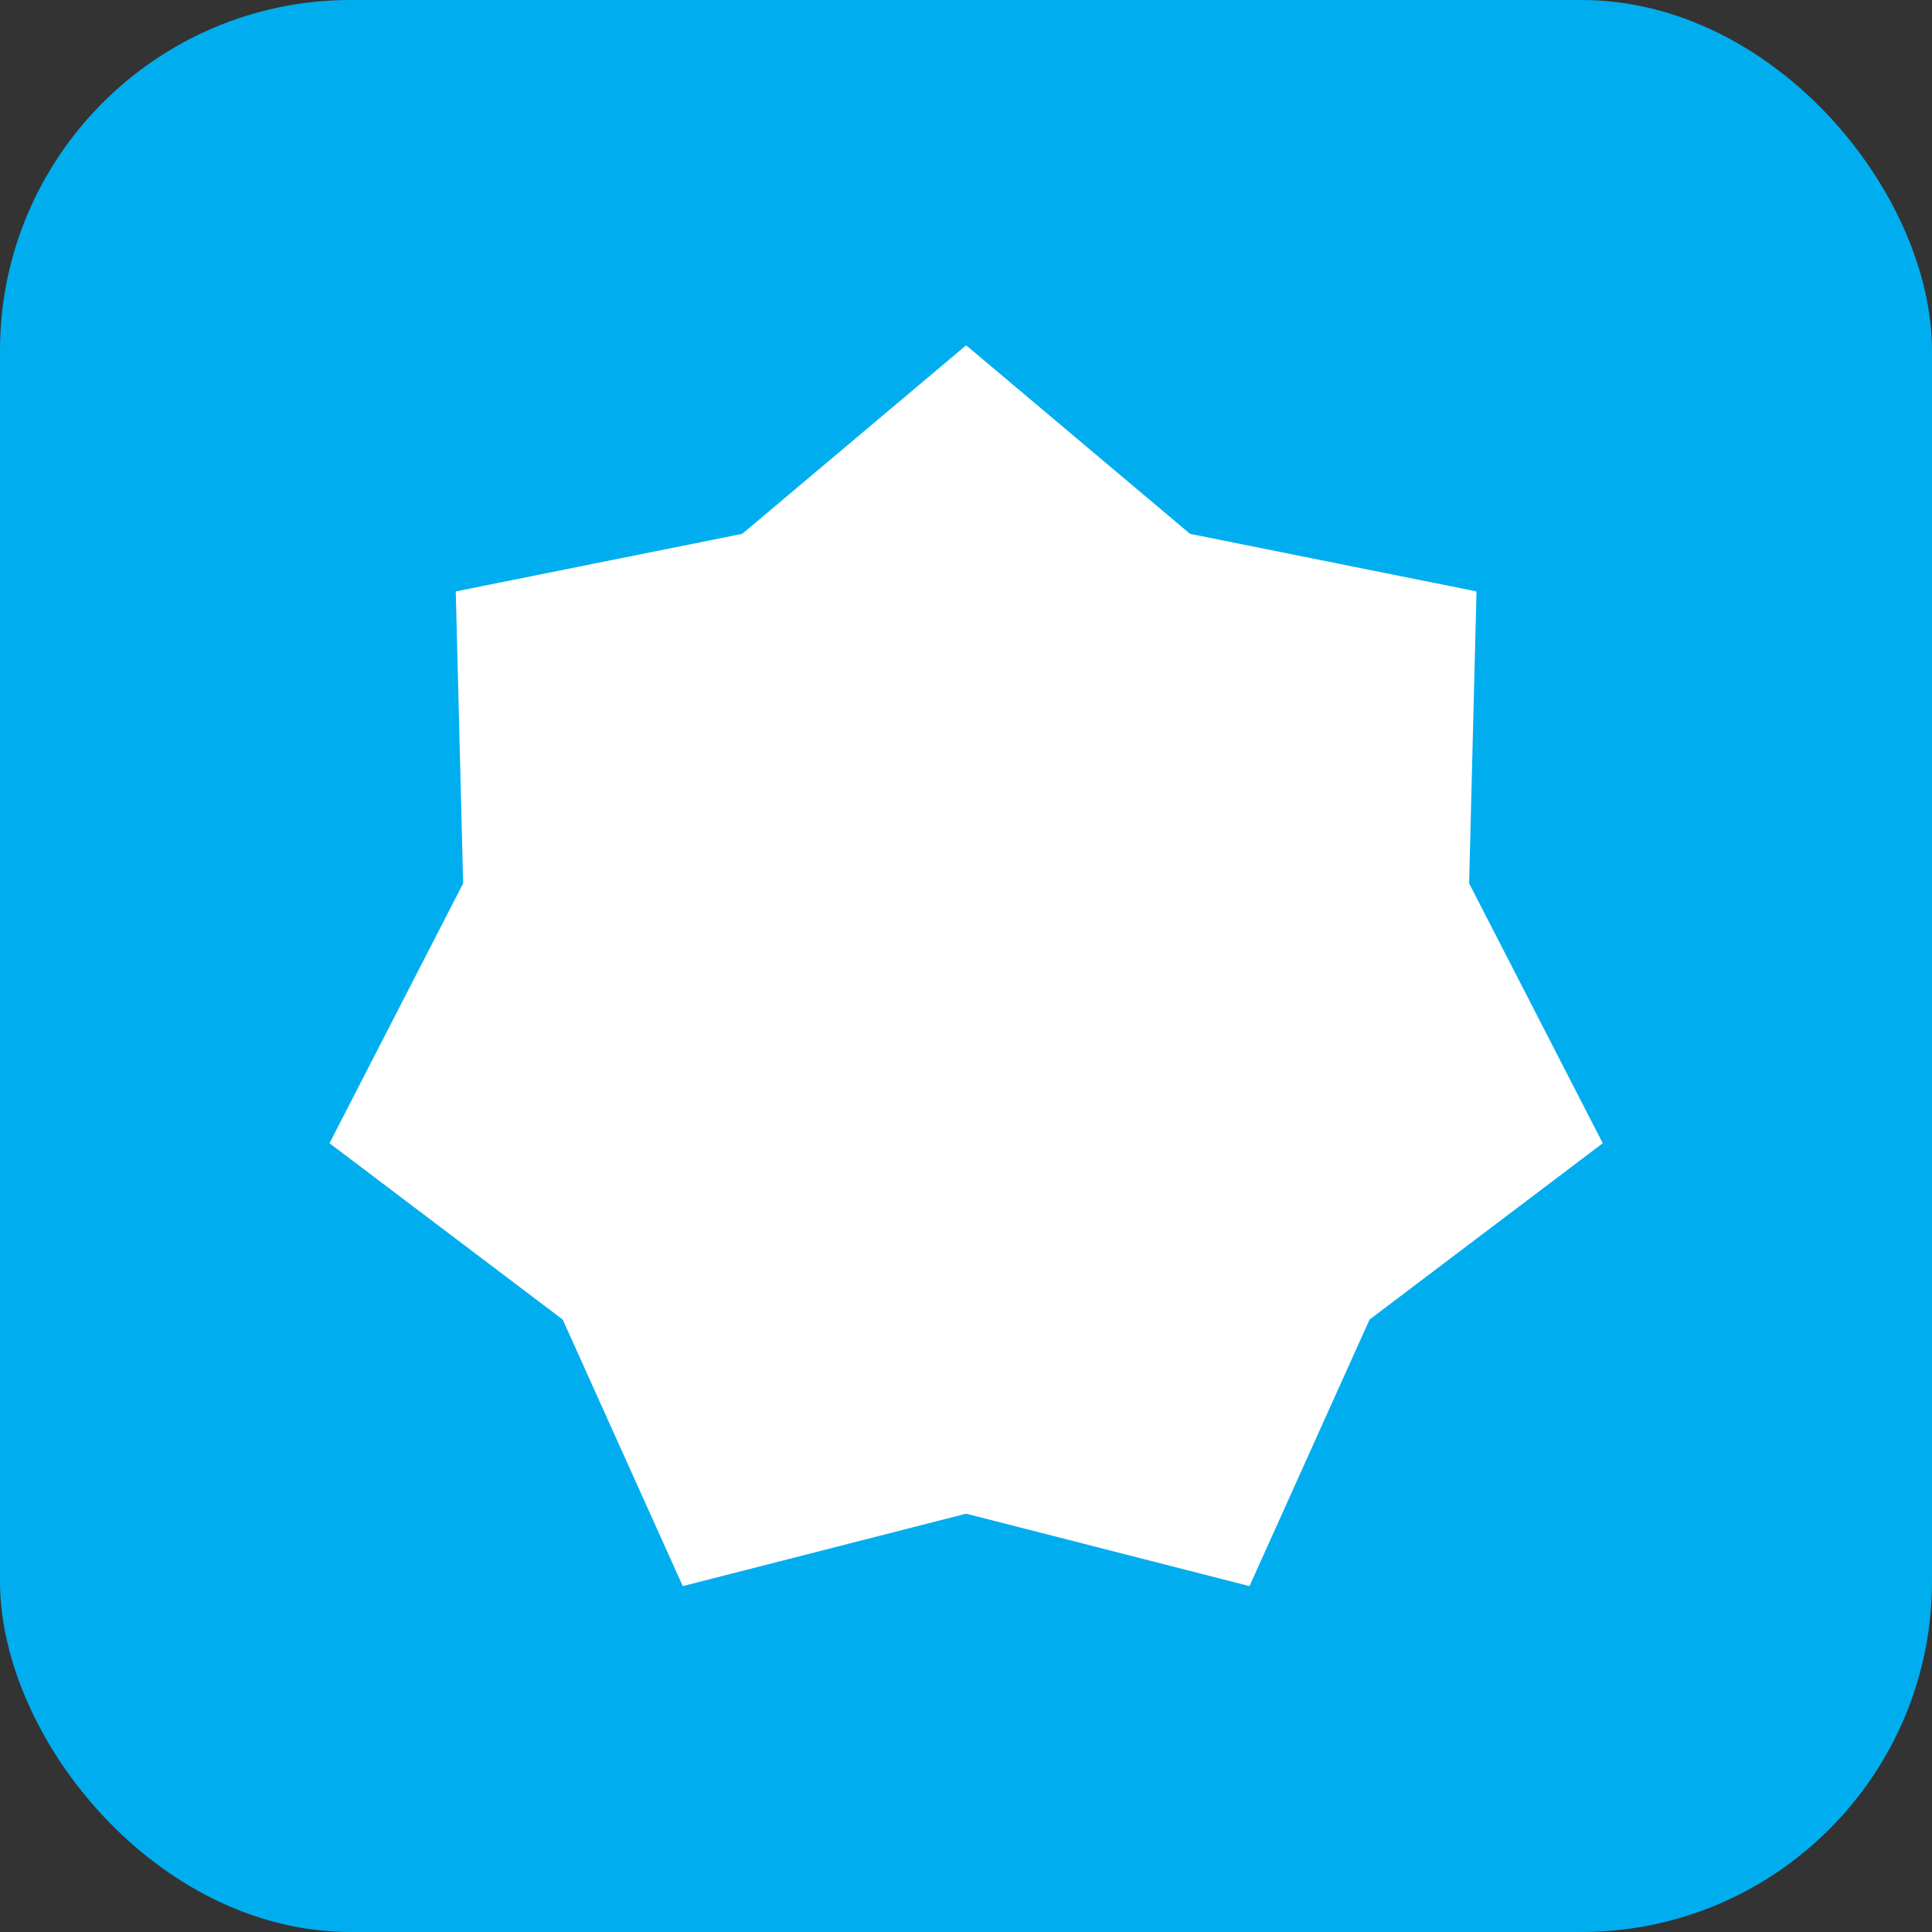
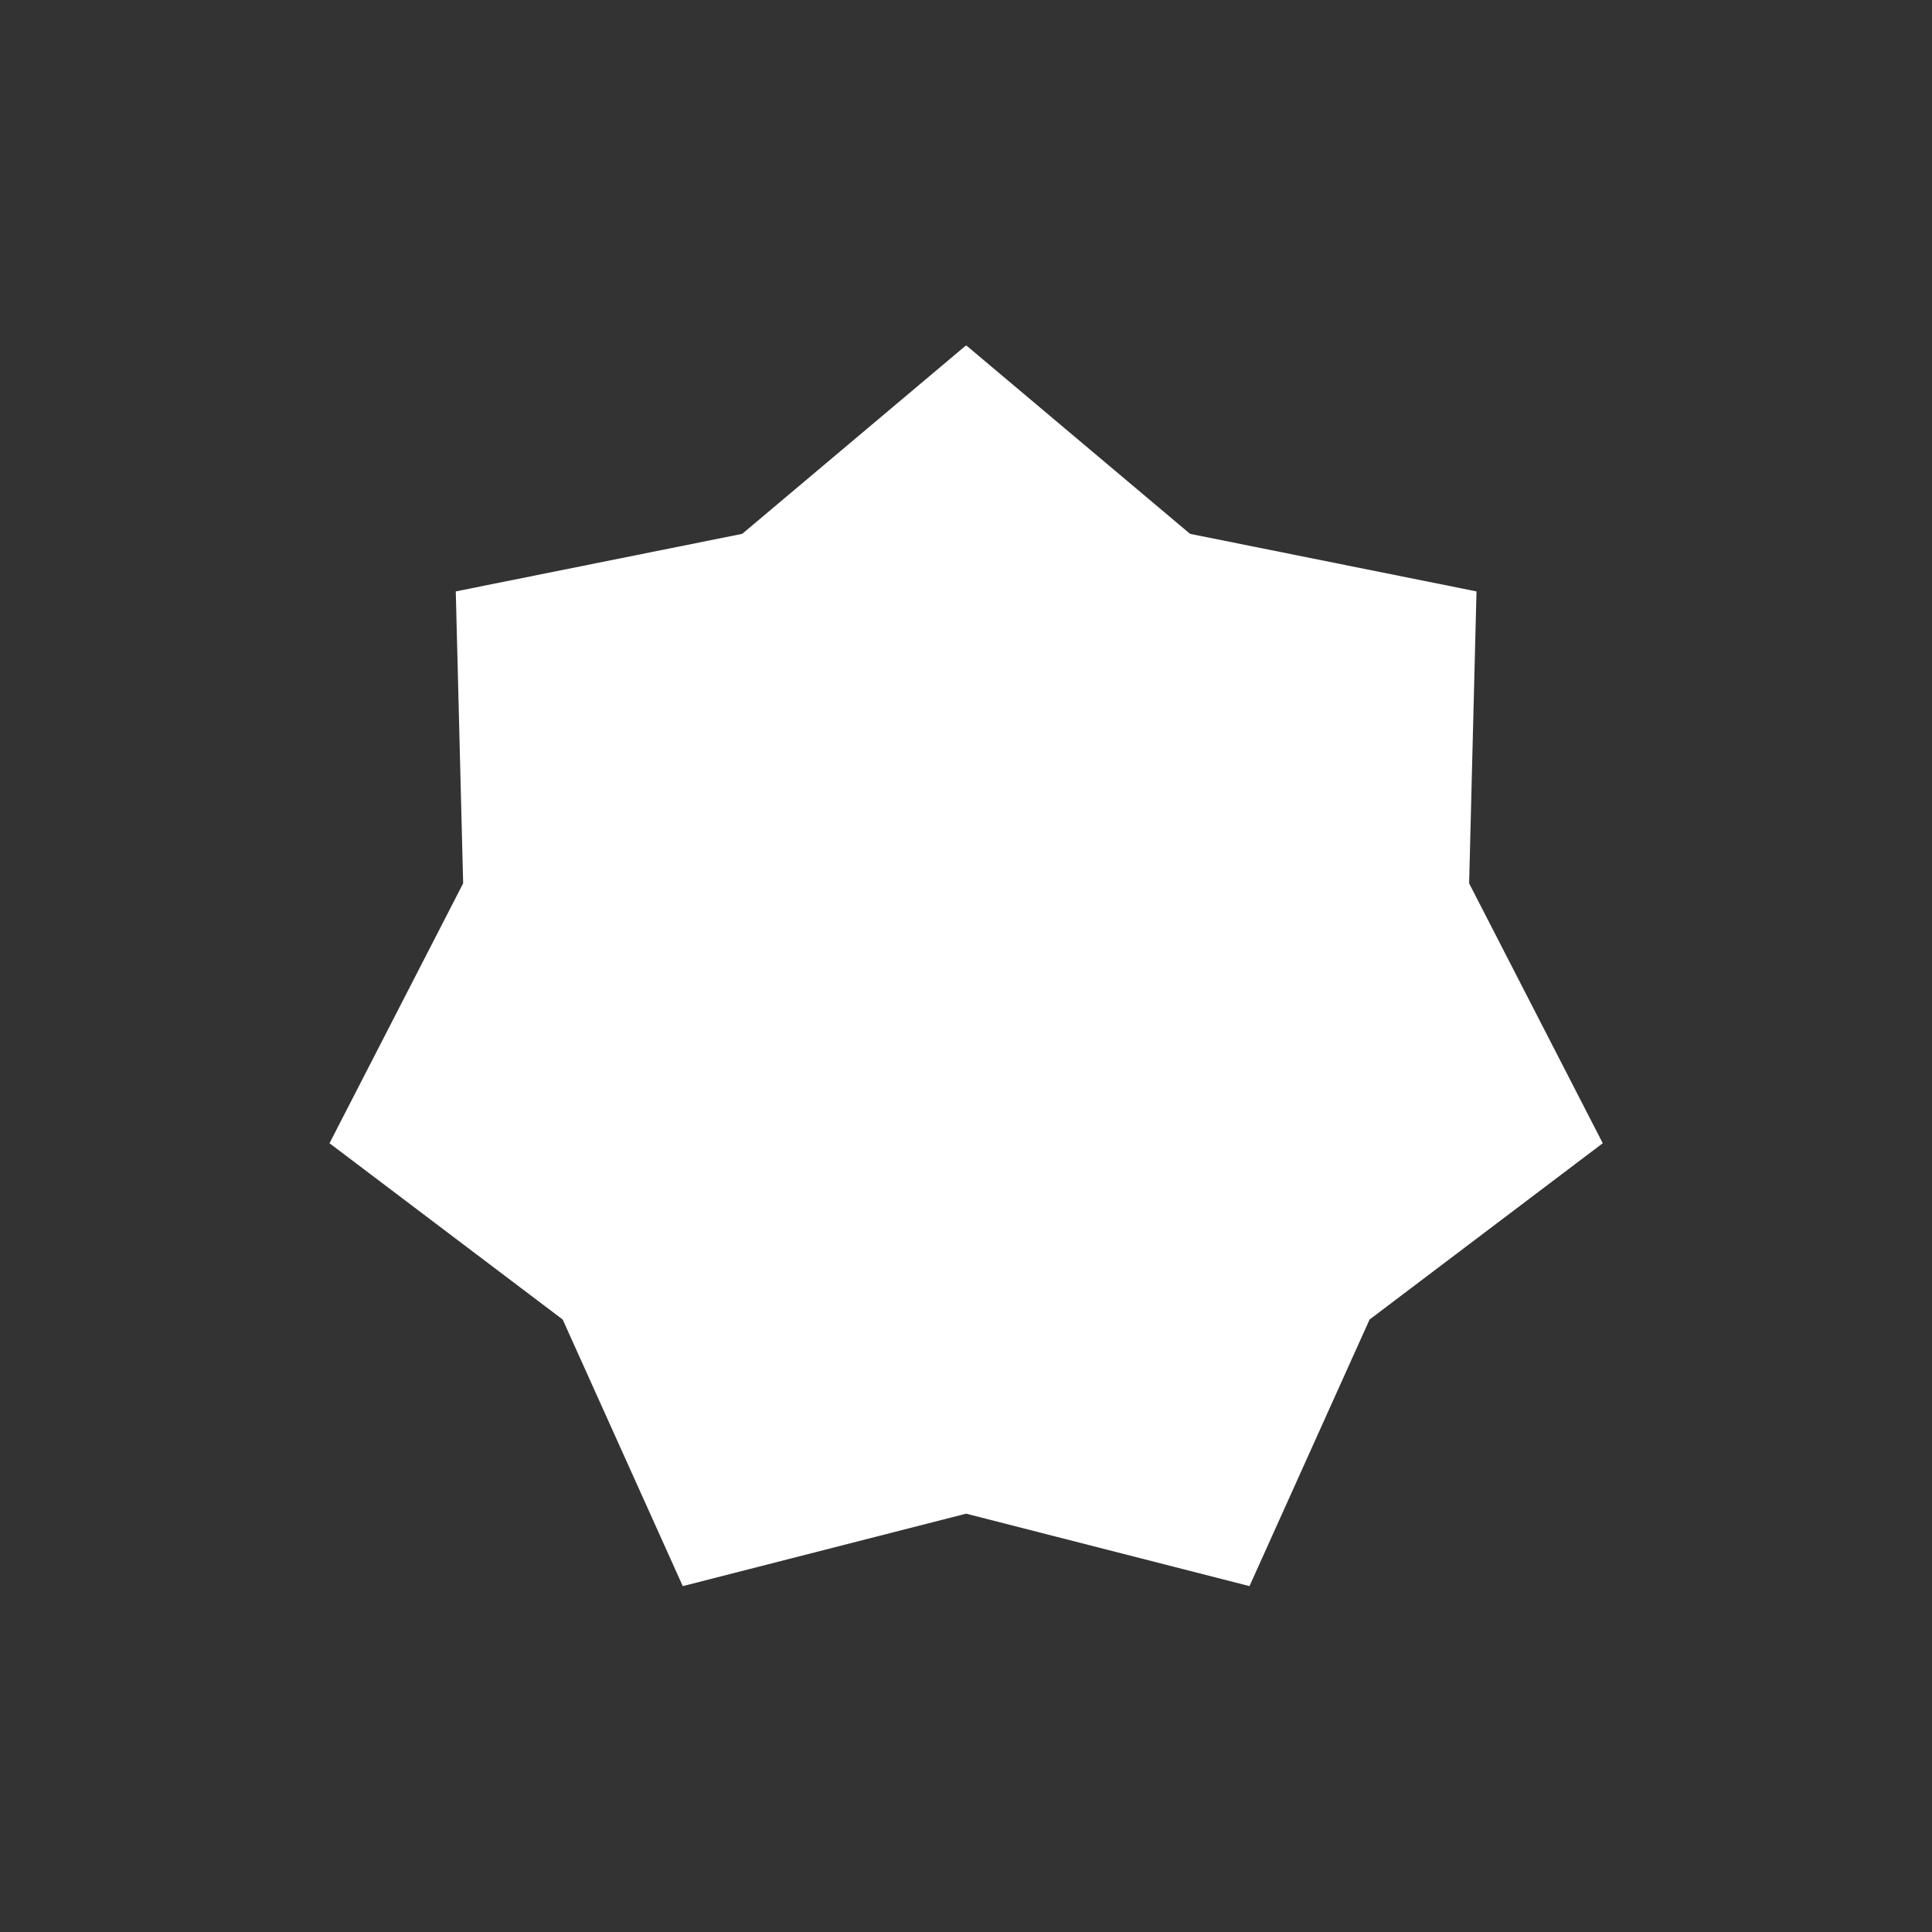
<svg xmlns="http://www.w3.org/2000/svg" id="Layer_2" data-name="Layer 2" viewBox="0 0 144 144">
  <rect x="0" y="0" width="144" height="144" fill="#333333" stroke="none" />
  <defs>
    <style>
      .cls-1 {
        fill: #00aeef;
      }

      .cls-1, .cls-2 {
        stroke-width: 0px;
      }

      .cls-2 {
        fill: #fff;
      }
    </style>
  </defs>
  <g id="Layer_1-2" data-name="Layer 1">
-     <rect class="cls-1" width="144" height="144" rx="26.14" ry="26.14" />
    <path class="cls-2" d="M72.05,25.77l16.65,14.02,21.35,4.29-.55,21.76,9.96,19.37-17.38,13.14-8.95,19.87-21.12-5.4-21.12,5.4-8.95-19.87-17.38-13.14,9.96-19.37-.55-21.76,21.35-4.29,16.65-14.02h.09Z" />
  </g>
</svg>